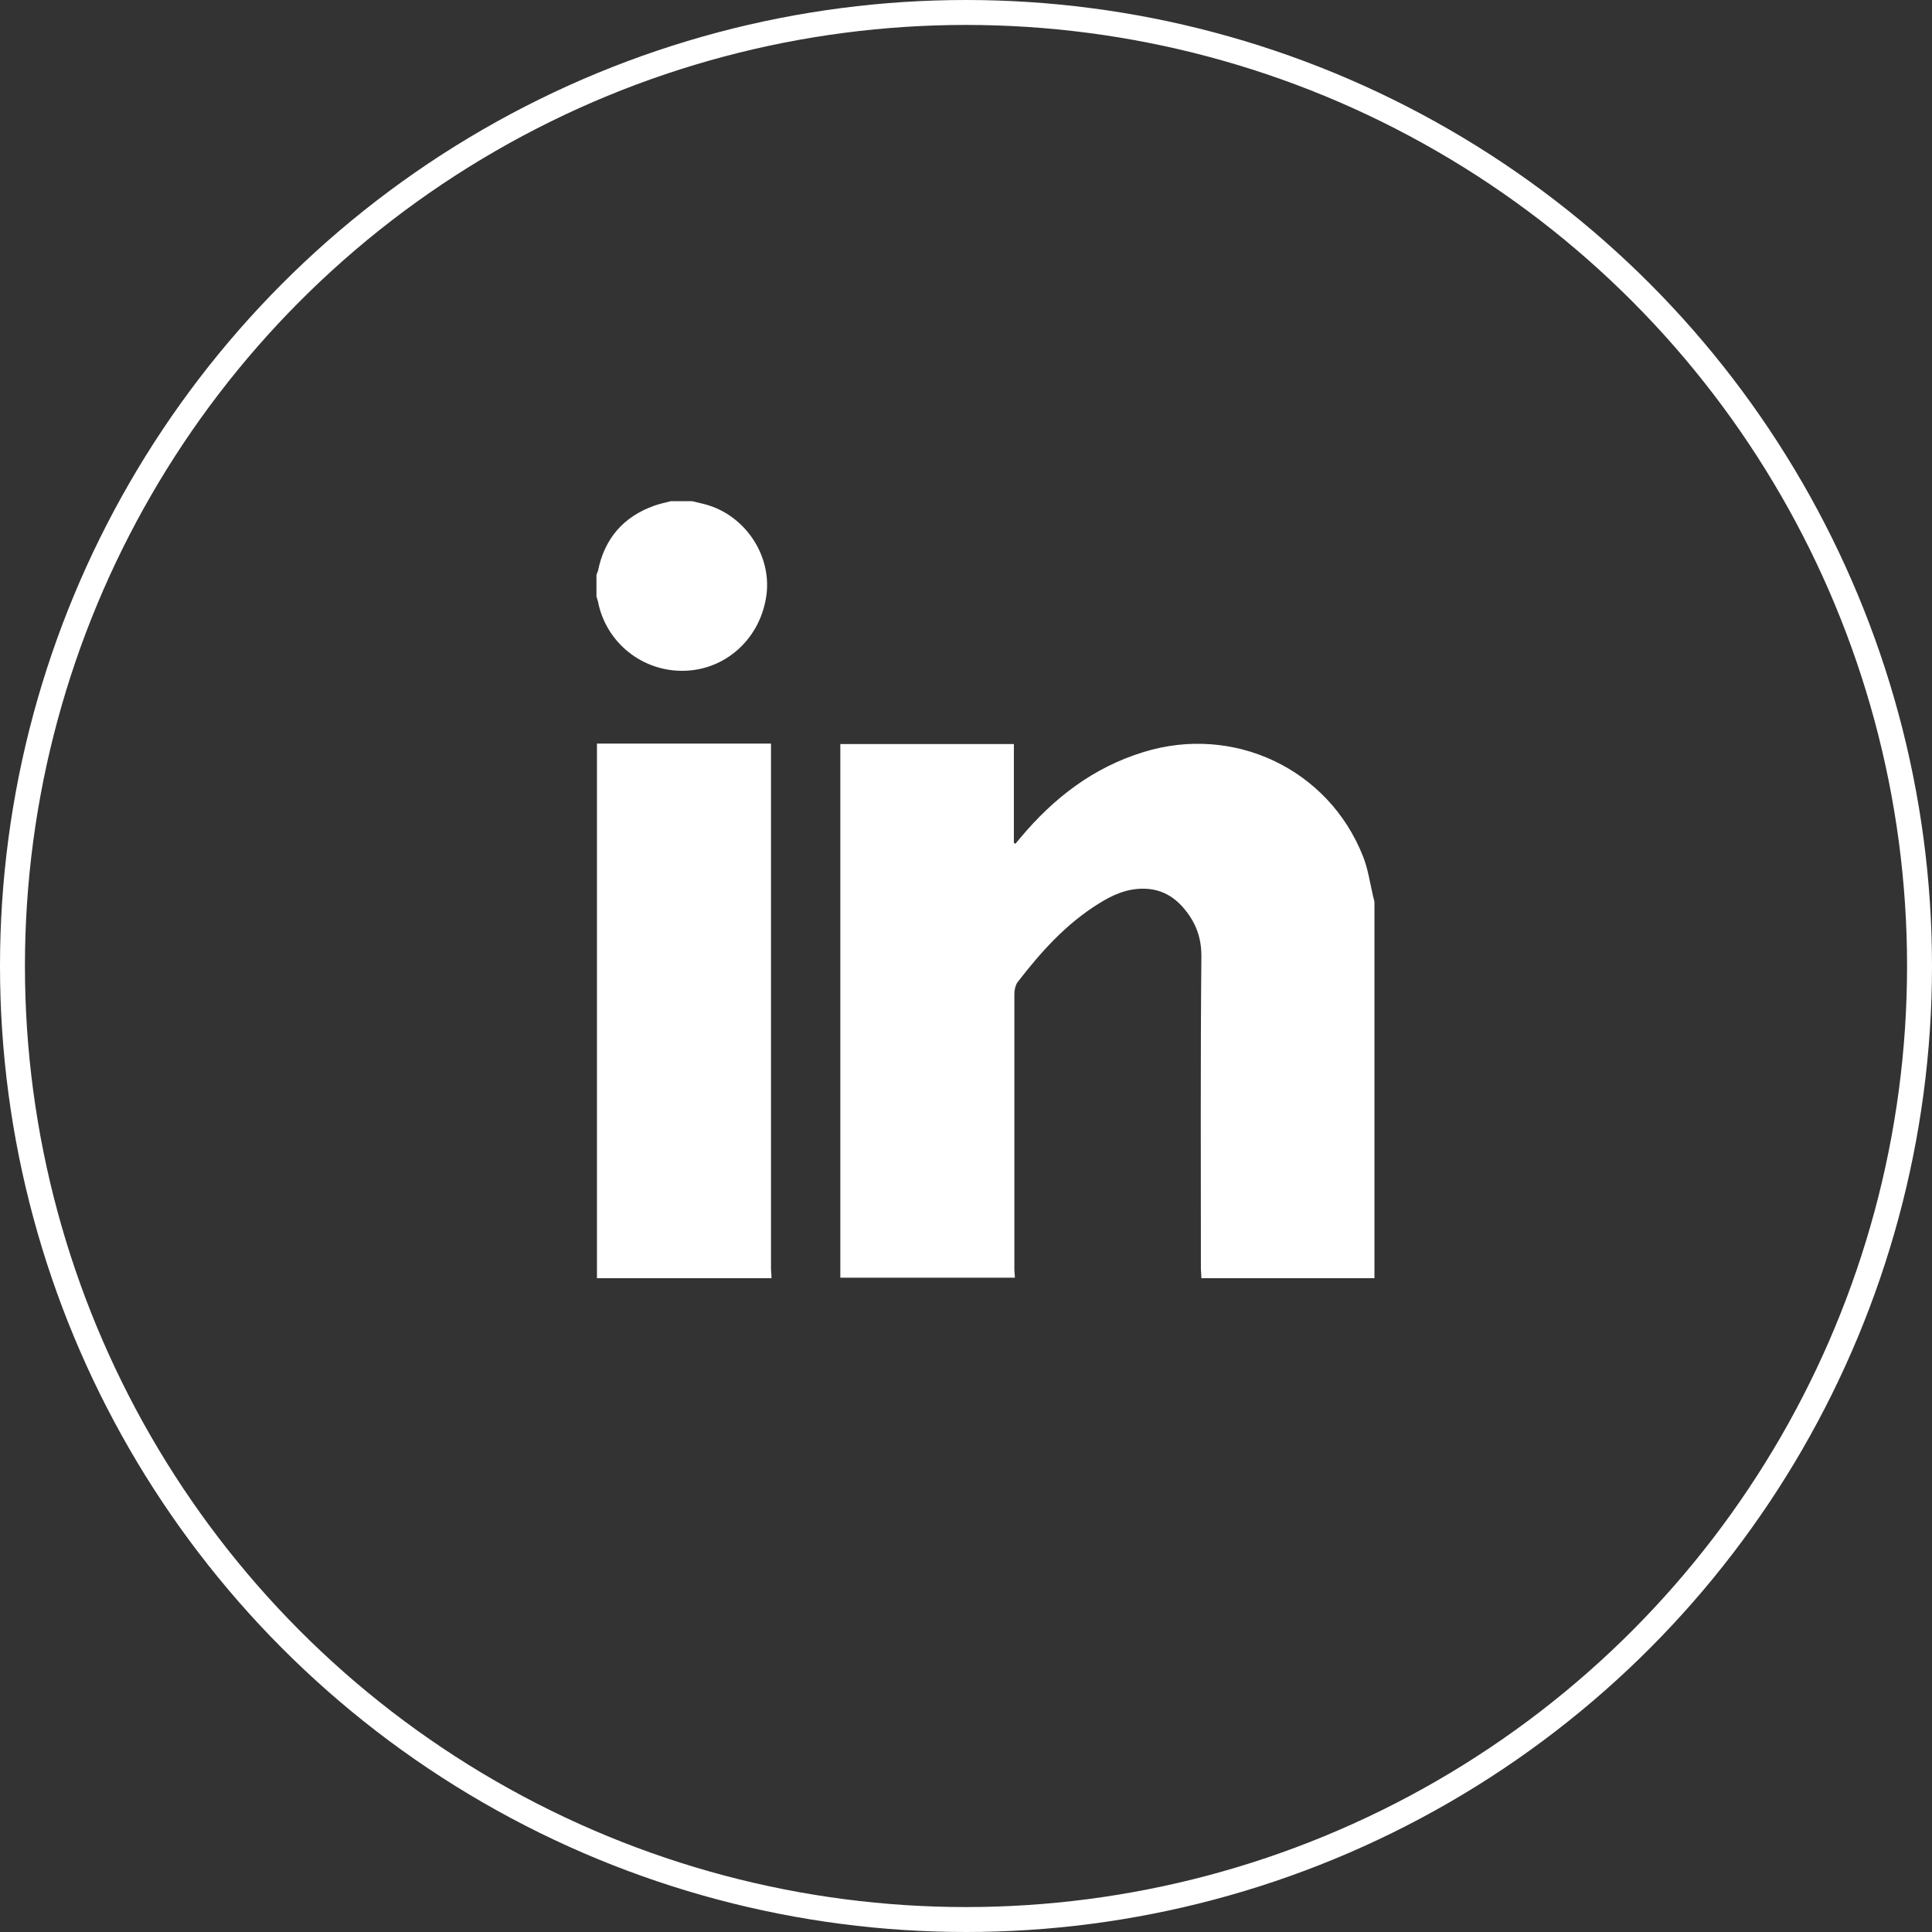
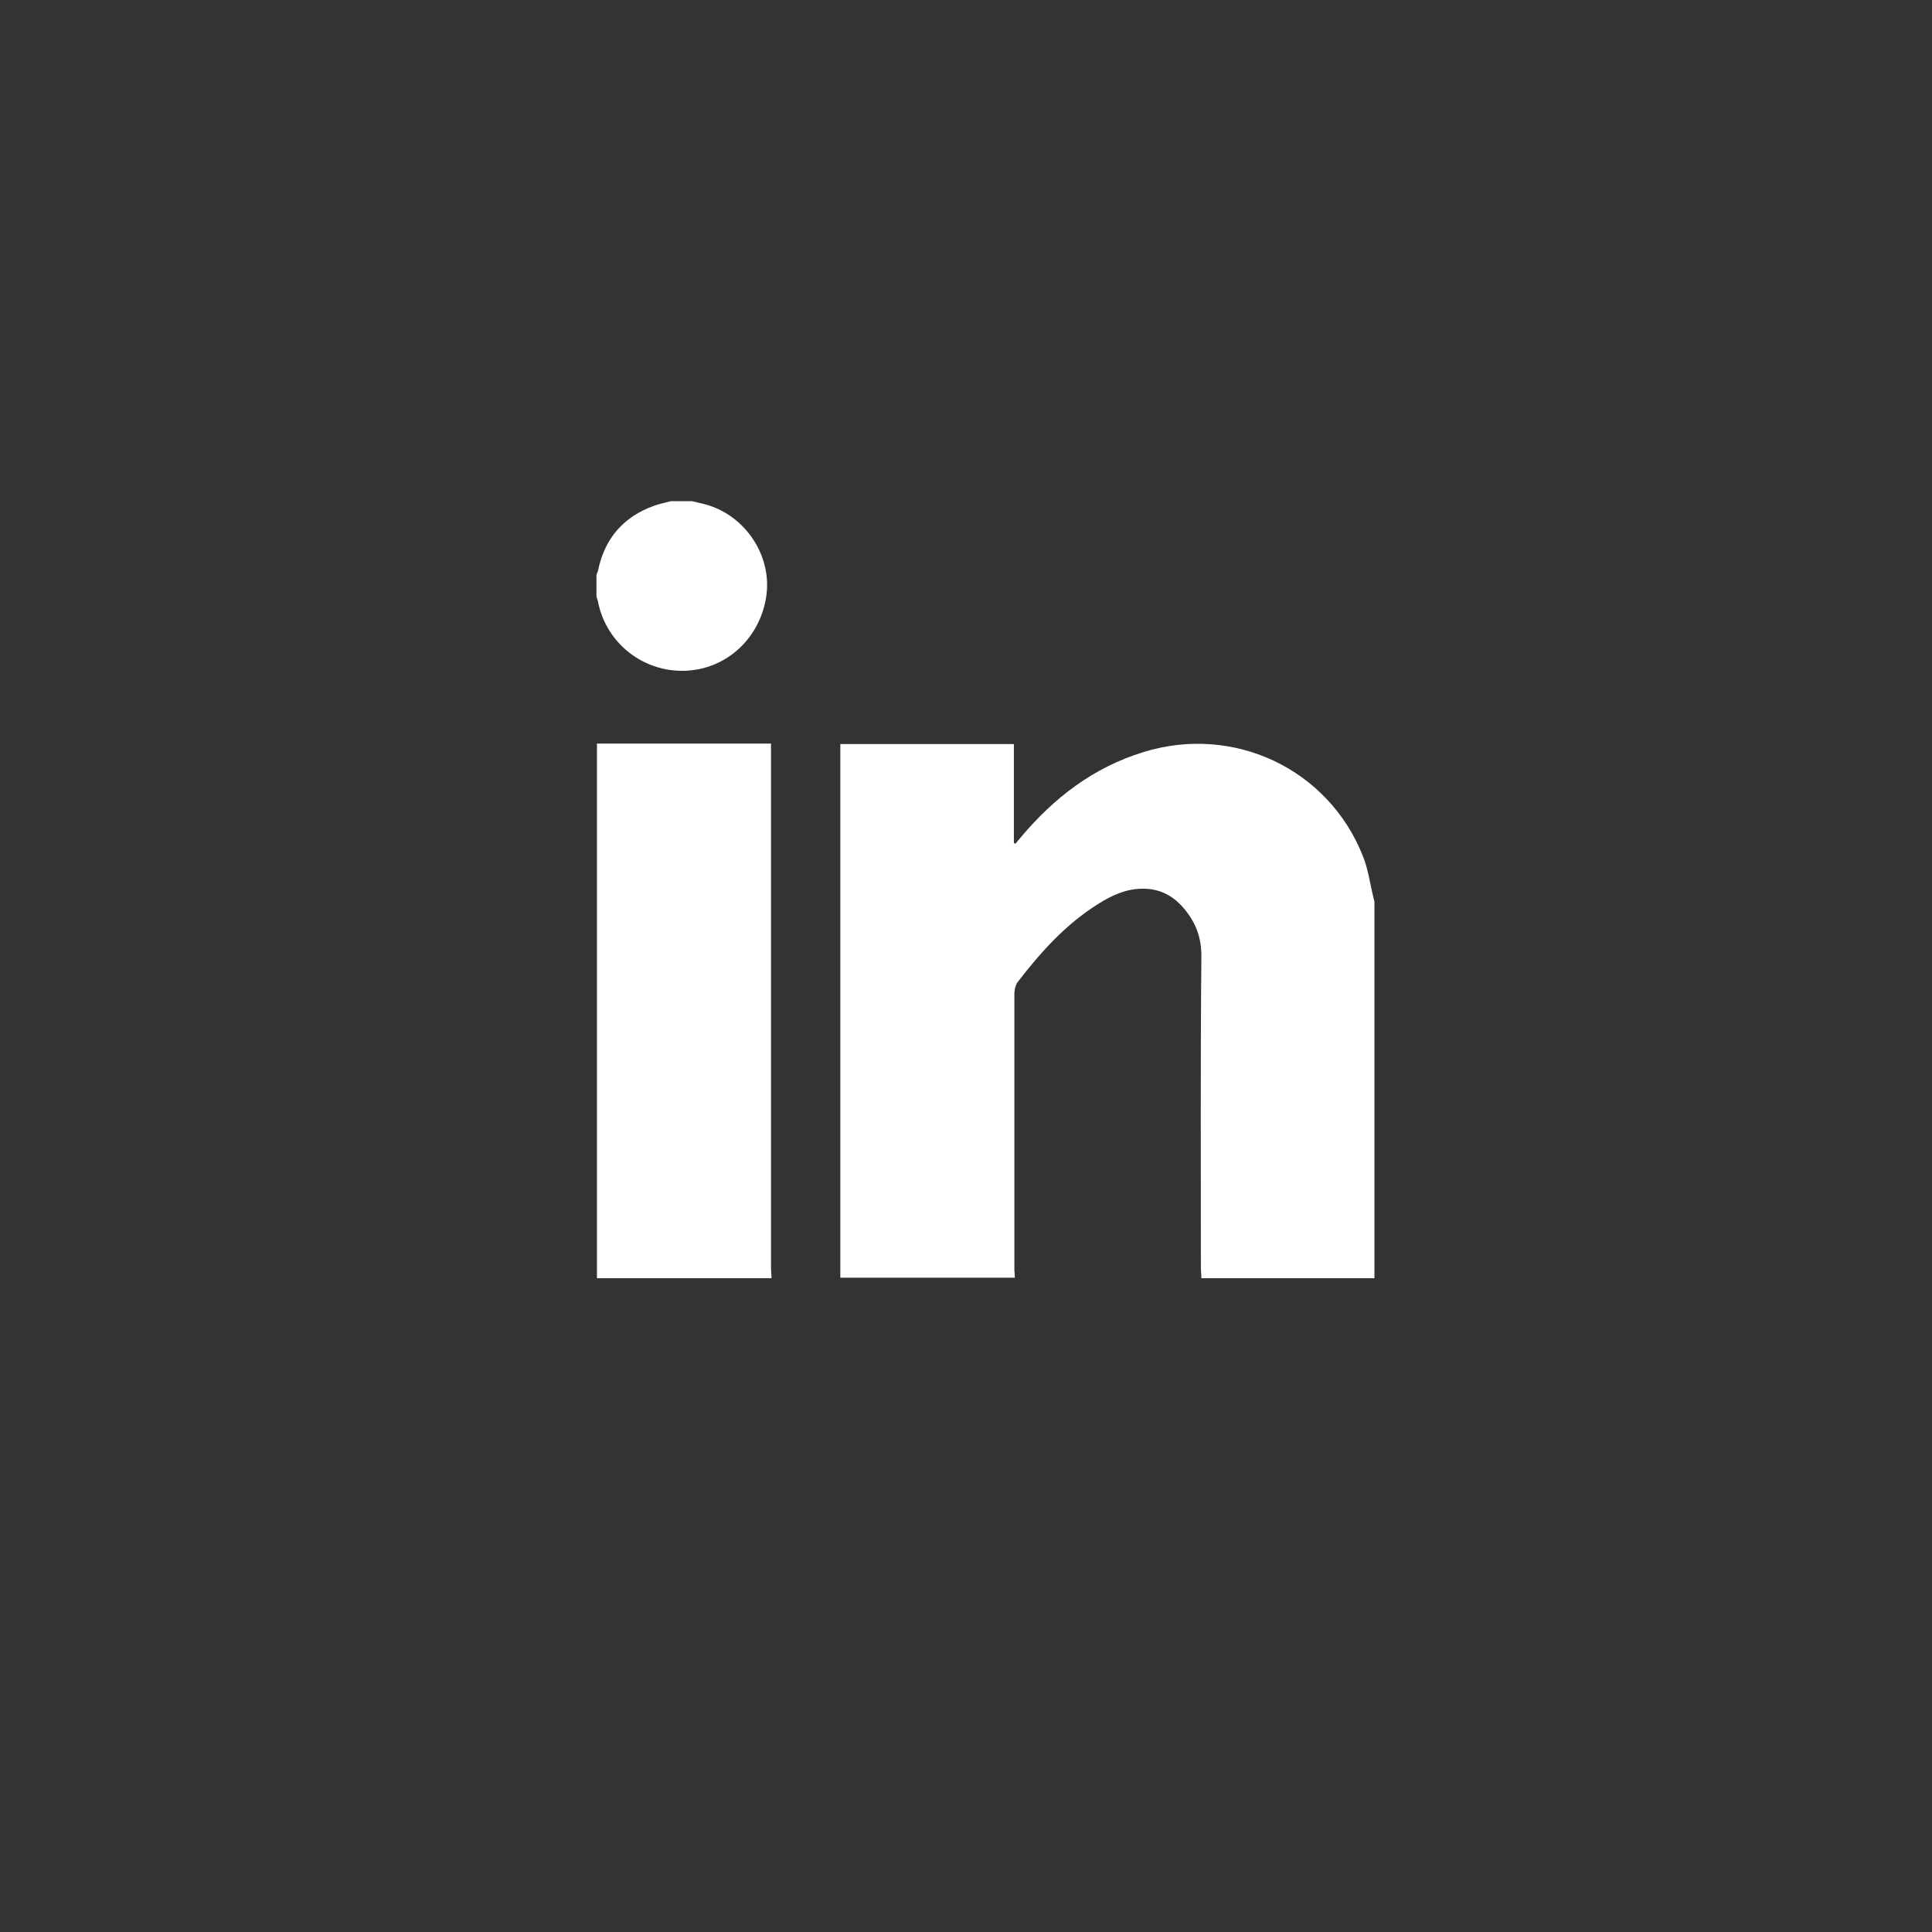
<svg xmlns="http://www.w3.org/2000/svg" version="1.1" id="Layer_1" x="0px" y="0px" viewBox="0 0 38.74 38.74" style="enable-background:new 0 0 38.74 38.74;" xml:space="preserve">
  <rect x="0" y="0" width="38.74" height="38.74" fill="#333333" stroke="none" />
  <style type="text/css">
	.st0{fill:#FFFFFF;}
	.st1{fill:none;stroke:#FFFFFF;stroke-width:0.5;stroke-miterlimit:10;}
</style>
  <g id="nccxj4.tif">
    <g>
-       <path class="st0" d="M27.56,18.08v7.55h-3.47c0-0.07-0.01-0.13-0.01-0.2c0-2.09-0.01-4.17,0.01-6.26c0-0.37-0.11-0.66-0.33-0.93    c-0.21-0.26-0.48-0.42-0.84-0.42c-0.34,0-0.62,0.13-0.89,0.3c-0.66,0.41-1.16,0.97-1.63,1.58c-0.04,0.06-0.06,0.15-0.06,0.23    c0,1.84,0,3.68,0,5.52c0,0.06,0.01,0.11,0.01,0.17h-3.5V14.92h3.48v1.98c0.01,0.01,0.02,0.01,0.03,0.02    c0.03-0.04,0.07-0.08,0.1-0.12c0.67-0.8,1.46-1.41,2.47-1.72c1.81-0.56,3.71,0.34,4.4,2.09c0.1,0.25,0.14,0.53,0.2,0.79    C27.54,18,27.55,18.04,27.56,18.08z" />
+       <path class="st0" d="M27.56,18.08v7.55h-3.47c0-0.07-0.01-0.13-0.01-0.2c0-2.09-0.01-4.17,0.01-6.26c0-0.37-0.11-0.66-0.33-0.93    c-0.21-0.26-0.48-0.42-0.84-0.42c-0.34,0-0.62,0.13-0.89,0.3c-0.66,0.41-1.16,0.97-1.63,1.58c-0.04,0.06-0.06,0.15-0.06,0.23    c0,1.84,0,3.68,0,5.52c0,0.06,0.01,0.11,0.01,0.17h-3.5V14.92h3.48v1.98c0.01,0.01,0.02,0.01,0.03,0.02    c0.03-0.04,0.07-0.08,0.1-0.12c0.67-0.8,1.46-1.41,2.47-1.72c1.81-0.56,3.71,0.34,4.4,2.09c0.1,0.25,0.14,0.53,0.2,0.79    C27.54,18,27.55,18.04,27.56,18.08" />
      <path class="st0" d="M15.47,25.63h-3.5V14.91h3.49v0.22c0,3.43,0,6.86,0,10.29C15.46,25.49,15.47,25.56,15.47,25.63z" />
      <path class="st0" d="M15.37,11.92c-0.11,0.86-0.79,1.5-1.63,1.53c-0.85,0.03-1.59-0.56-1.75-1.39c-0.01-0.03-0.02-0.07-0.03-0.1    v-0.43c0.01-0.03,0.02-0.06,0.03-0.08c0.13-0.65,0.51-1.09,1.13-1.31c0.11-0.04,0.22-0.06,0.33-0.09h0.43    c0.08,0.02,0.17,0.04,0.25,0.06C14.93,10.32,15.47,11.12,15.37,11.92z" />
    </g>
  </g>
-   <circle class="st1" cx="19.37" cy="19.37" r="19.12" />
</svg>